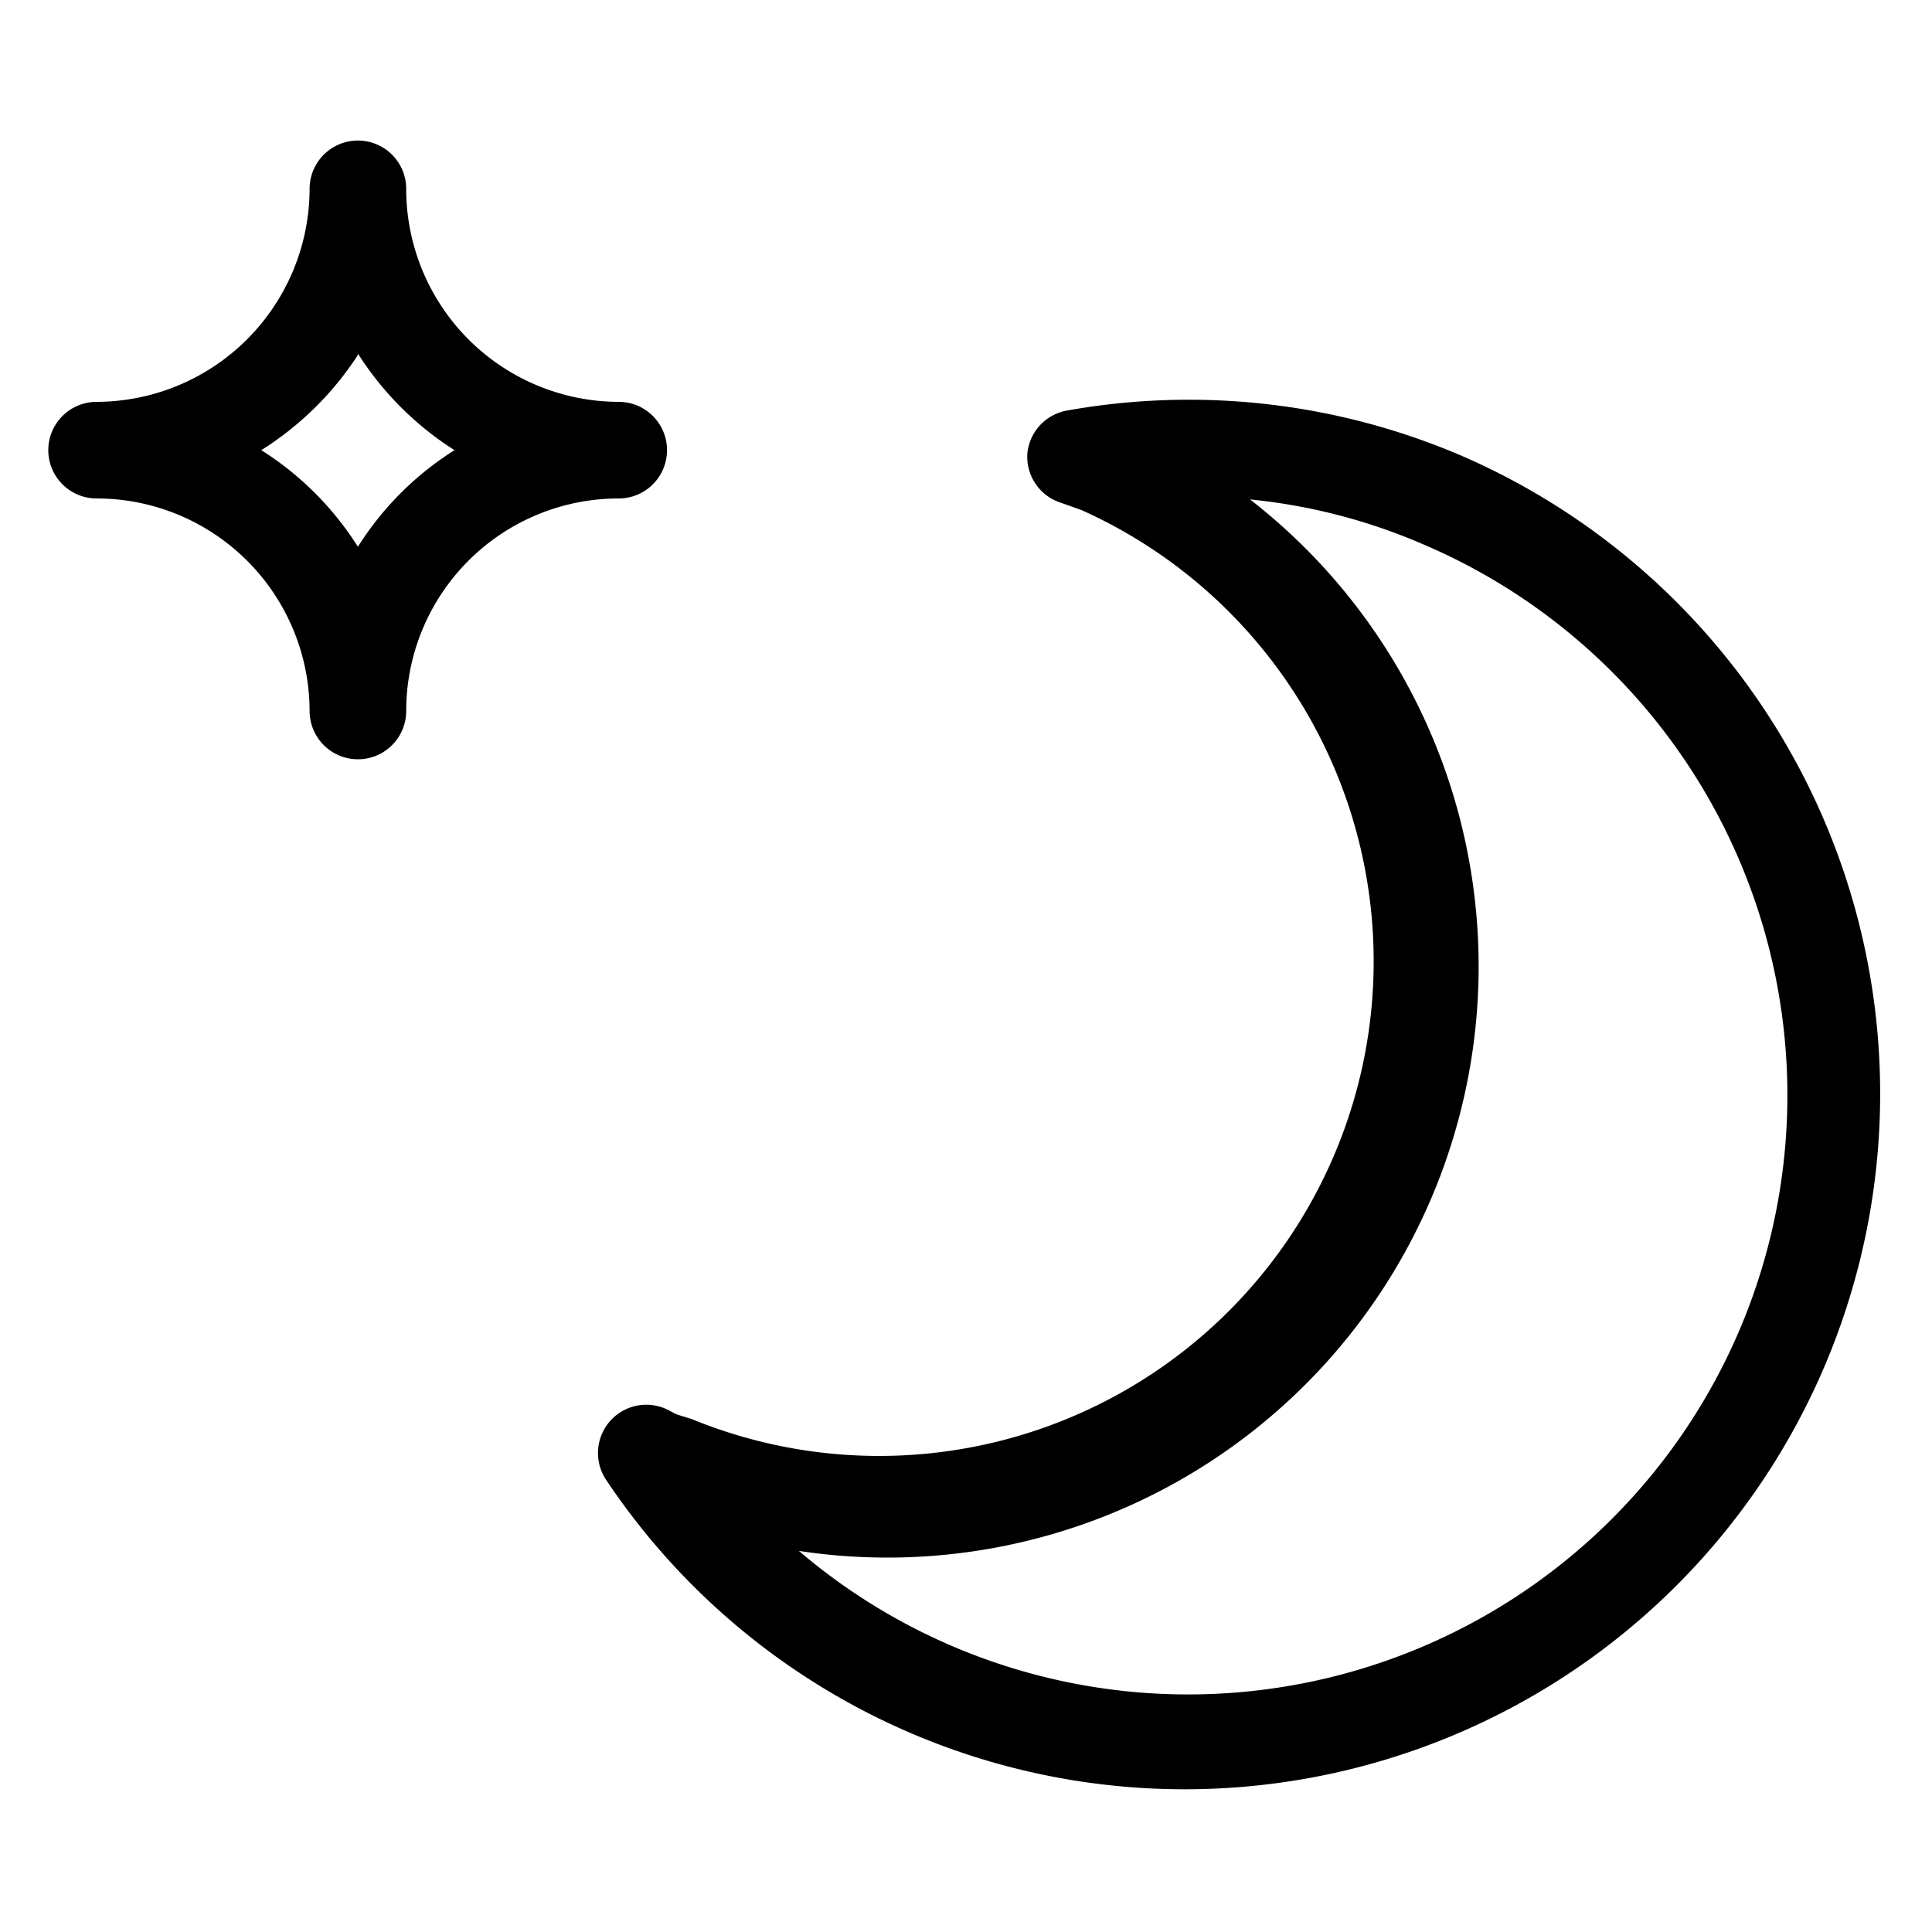
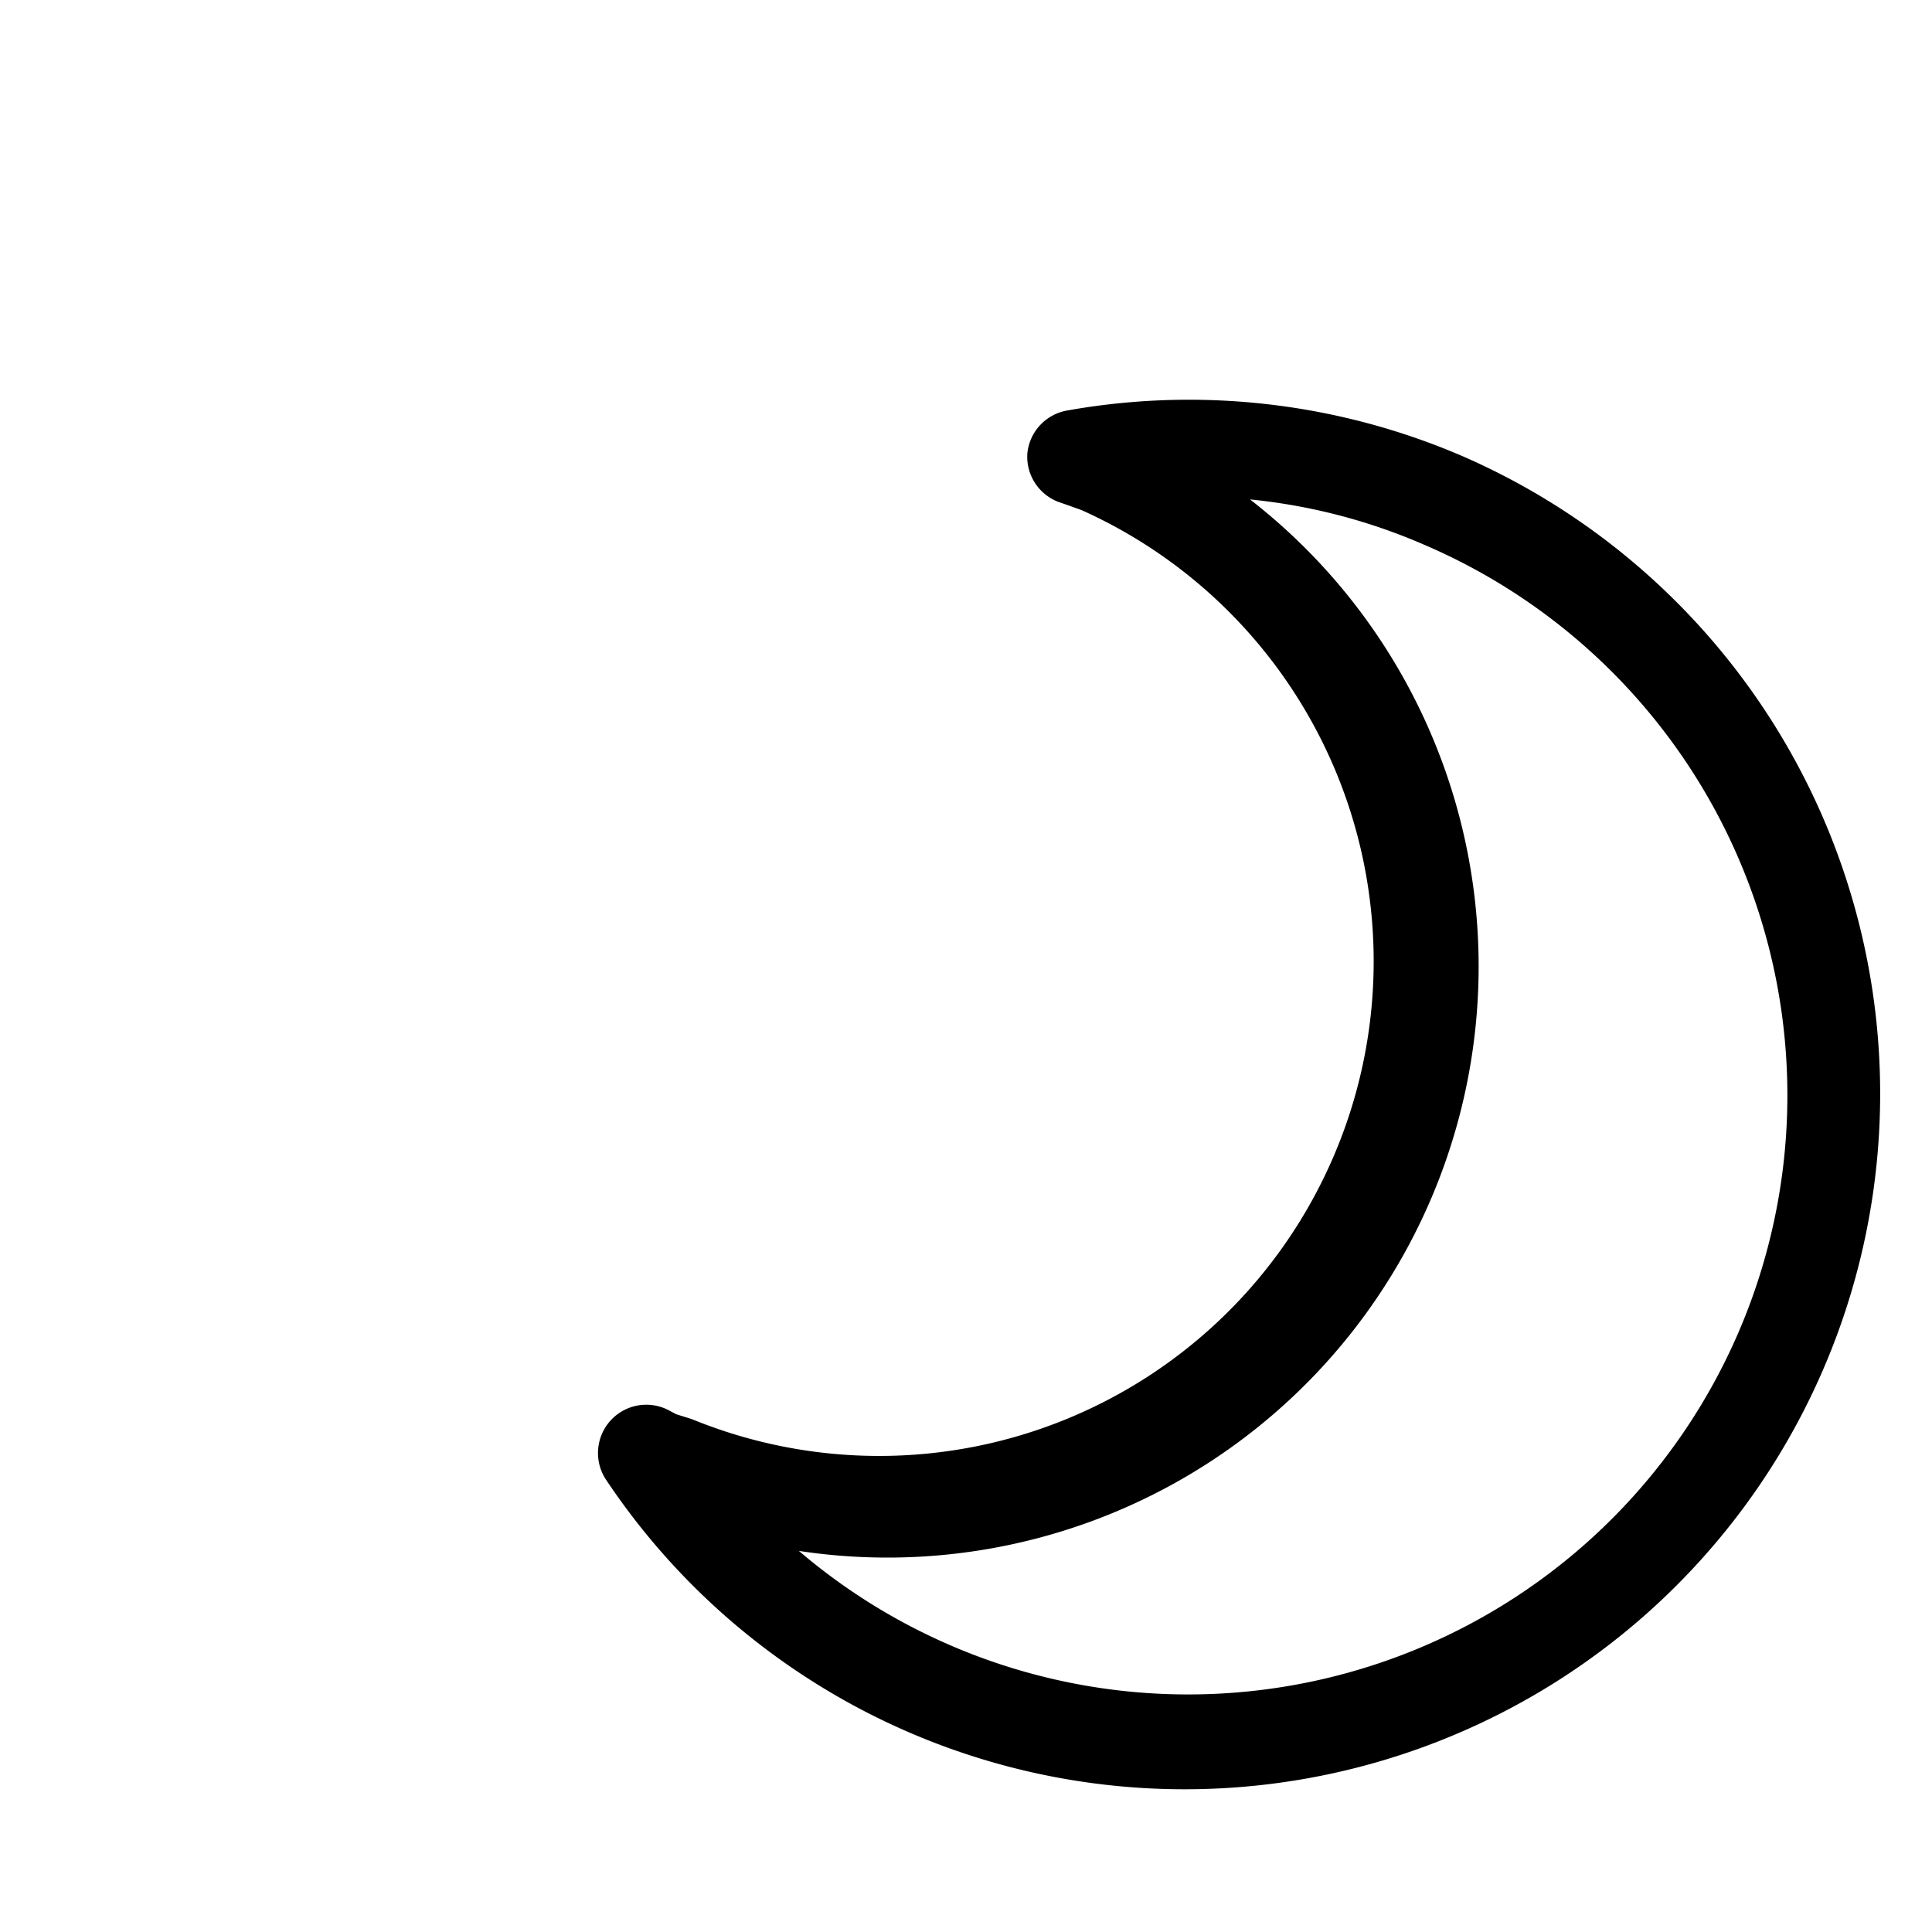
<svg xmlns="http://www.w3.org/2000/svg" viewBox="0 0 40 40">
  <title>100-nuits-essai</title>
  <g>
-     <path d="M2,10.32a4.41,4.41,0,0,1,4.41,4.4,1,1,0,1,0,2,0,4.4,4.4,0,0,1,4.4-4.4,1,1,0,1,0,0-2,4.41,4.41,0,0,1-4.4-4.41,1,1,0,0,0-2,0A4.42,4.42,0,0,1,2,8.32a1,1,0,0,0,0,2Zm5.41-3a6.49,6.49,0,0,0,2,2,6.39,6.39,0,0,0-2,2,6.42,6.42,0,0,0-2-2A6.53,6.53,0,0,0,7.41,7.35Z" />
    <path d="M30.27,9.44a14.33,14.33,0,0,0-8.18-.94,1,1,0,0,0-.82.89,1,1,0,0,0,.64,1l.2.07.28.1a10.24,10.24,0,0,1-8.07,18.82L14,29.28l-.17-.09a1,1,0,0,0-1.28,1.45A14.4,14.4,0,1,0,30.27,9.44ZM36,27.57a12.41,12.41,0,0,1-19.46,4.54,12.24,12.24,0,0,0,9.34-21.77,12,12,0,0,1,3.61.94h0A12.4,12.4,0,0,1,36,27.57Z" />
  </g>
</svg>